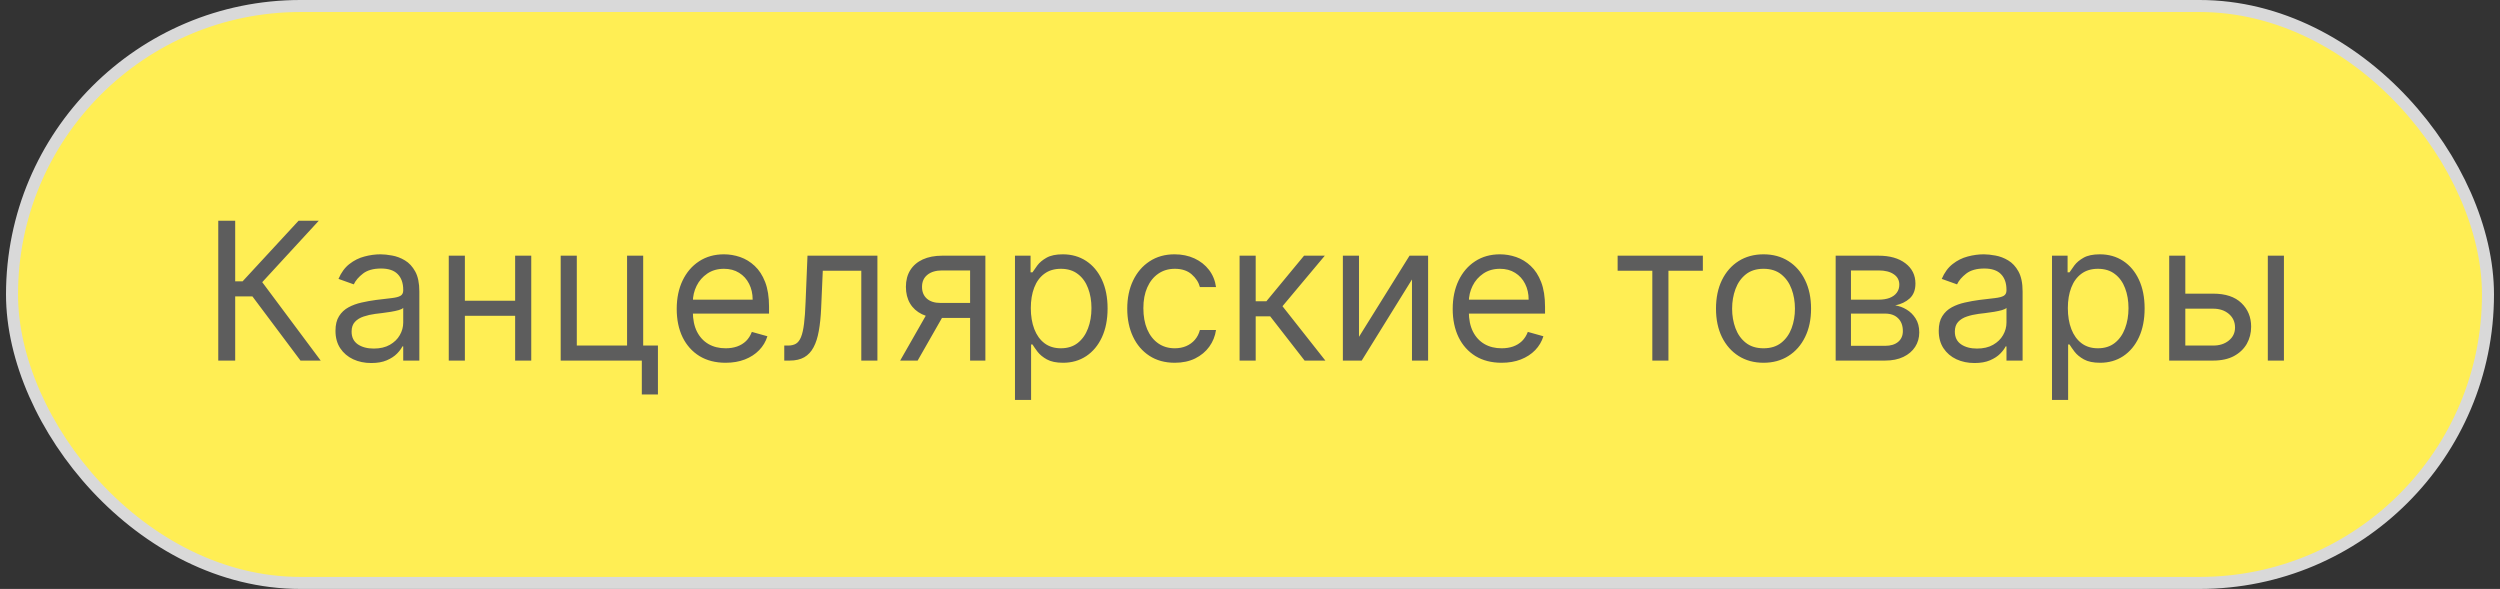
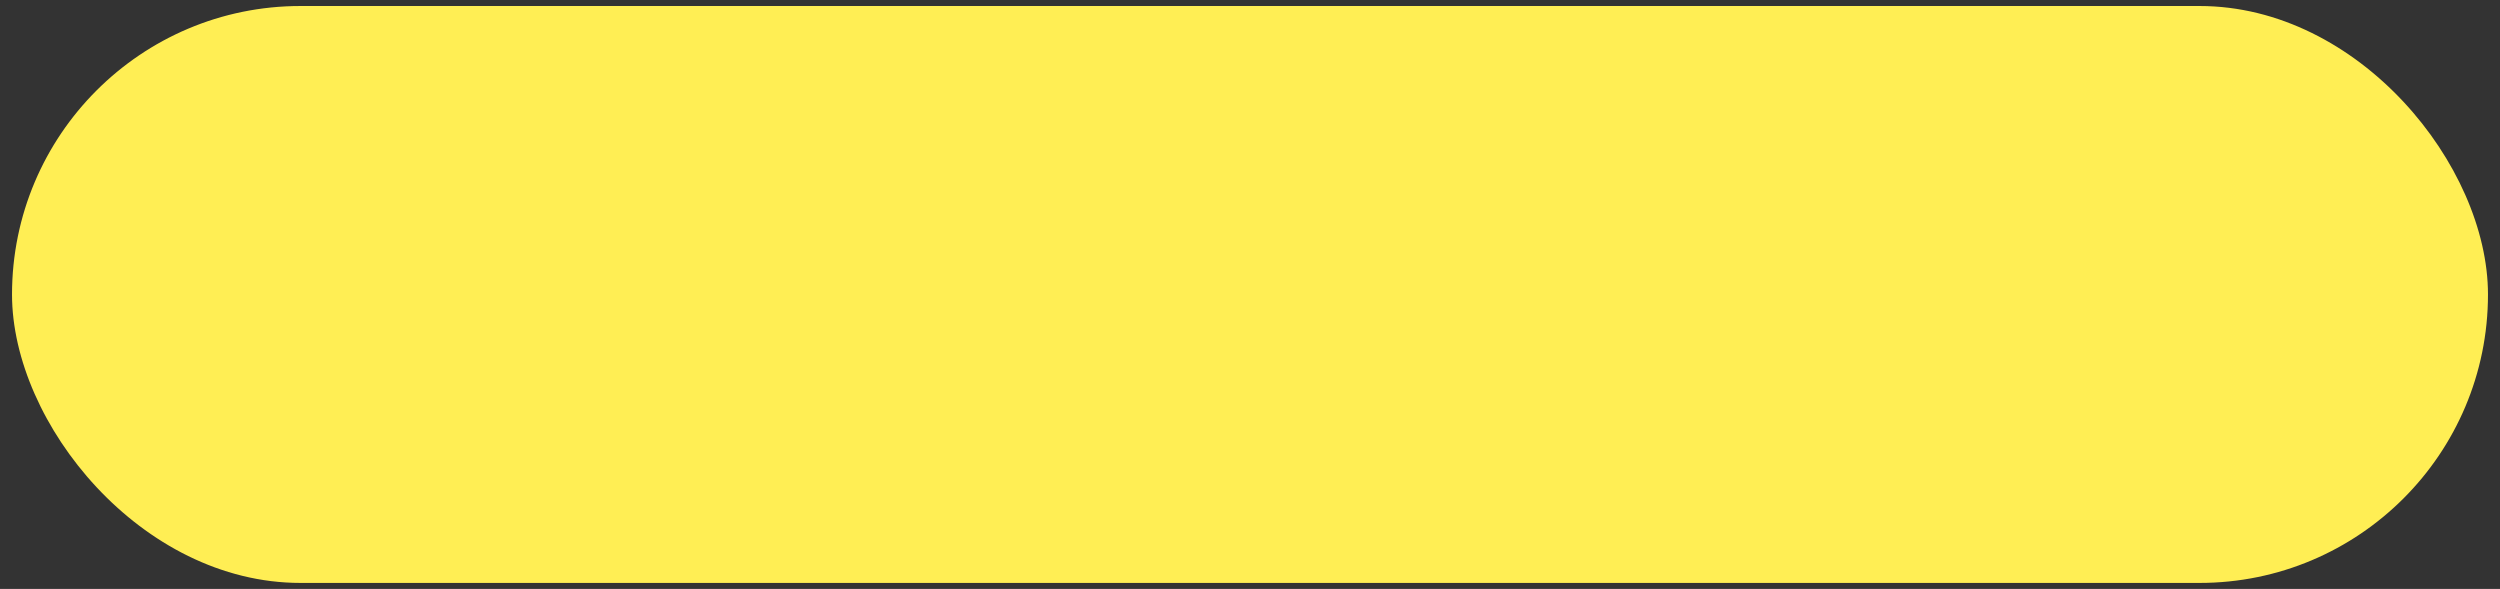
<svg xmlns="http://www.w3.org/2000/svg" width="208" height="49" viewBox="0 0 208 49" fill="none">
  <rect x="0" y="0" width="208" height="49" fill="#333333" stroke="none" />
  <rect x="1" y="0.5" width="206" height="48" rx="24" fill="#FFEE54" />
-   <path d="M25 30L21 24.659H19.568V30H18.159V18.364H19.568V23.409H20.182L24.841 18.364H26.523L21.818 23.477L26.682 30H25ZM30.889 30.204C30.336 30.204 29.834 30.1 29.384 29.892C28.933 29.68 28.575 29.375 28.31 28.977C28.044 28.576 27.912 28.091 27.912 27.523C27.912 27.023 28.01 26.617 28.207 26.307C28.404 25.992 28.668 25.746 28.997 25.568C29.327 25.39 29.69 25.258 30.088 25.171C30.49 25.079 30.893 25.008 31.298 24.954C31.829 24.886 32.258 24.835 32.588 24.801C32.921 24.763 33.164 24.701 33.315 24.614C33.471 24.526 33.548 24.375 33.548 24.159V24.114C33.548 23.553 33.395 23.117 33.088 22.807C32.785 22.496 32.325 22.341 31.707 22.341C31.067 22.341 30.565 22.481 30.202 22.761C29.838 23.042 29.582 23.341 29.435 23.659L28.162 23.204C28.389 22.674 28.692 22.261 29.071 21.966C29.454 21.667 29.87 21.458 30.321 21.341C30.776 21.22 31.223 21.159 31.662 21.159C31.942 21.159 32.264 21.193 32.628 21.261C32.995 21.326 33.349 21.46 33.69 21.665C34.035 21.869 34.321 22.178 34.548 22.591C34.776 23.004 34.889 23.557 34.889 24.25V30H33.548V28.818H33.48C33.389 29.008 33.238 29.21 33.026 29.426C32.813 29.642 32.531 29.826 32.179 29.977C31.827 30.129 31.397 30.204 30.889 30.204ZM31.094 29C31.624 29 32.071 28.896 32.435 28.688C32.802 28.479 33.079 28.21 33.264 27.881C33.454 27.551 33.548 27.204 33.548 26.841V25.614C33.492 25.682 33.367 25.744 33.173 25.801C32.984 25.854 32.764 25.901 32.514 25.943C32.268 25.981 32.028 26.015 31.793 26.046C31.562 26.072 31.374 26.095 31.23 26.114C30.882 26.159 30.556 26.233 30.253 26.335C29.954 26.434 29.711 26.583 29.526 26.784C29.344 26.981 29.253 27.25 29.253 27.591C29.253 28.057 29.425 28.409 29.77 28.648C30.118 28.883 30.56 29 31.094 29ZM43.178 25.023V26.273H38.359V25.023H43.178ZM38.678 21.273V30H37.337V21.273H38.678ZM44.2 21.273V30H42.859V21.273H44.2ZM53.513 21.273V28.75H54.74V32.818H53.399V30H46.649V21.273H47.99V28.75H52.172V21.273H53.513ZM60.371 30.182C59.53 30.182 58.804 29.996 58.195 29.625C57.589 29.25 57.121 28.727 56.791 28.057C56.465 27.383 56.303 26.599 56.303 25.704C56.303 24.811 56.465 24.023 56.791 23.341C57.121 22.655 57.579 22.121 58.166 21.739C58.757 21.352 59.447 21.159 60.234 21.159C60.689 21.159 61.138 21.235 61.581 21.386C62.024 21.538 62.428 21.784 62.791 22.125C63.155 22.462 63.445 22.909 63.66 23.466C63.876 24.023 63.984 24.708 63.984 25.523V26.091H57.257V24.932H62.621C62.621 24.439 62.522 24 62.325 23.614C62.132 23.227 61.856 22.922 61.496 22.699C61.14 22.475 60.719 22.364 60.234 22.364C59.7 22.364 59.238 22.496 58.848 22.761C58.462 23.023 58.164 23.364 57.956 23.784C57.748 24.204 57.644 24.655 57.644 25.136V25.909C57.644 26.568 57.757 27.127 57.984 27.585C58.215 28.04 58.535 28.386 58.945 28.625C59.354 28.86 59.829 28.977 60.371 28.977C60.723 28.977 61.041 28.928 61.325 28.829C61.613 28.727 61.861 28.576 62.07 28.375C62.278 28.171 62.439 27.917 62.553 27.614L63.848 27.977C63.712 28.417 63.483 28.803 63.16 29.136C62.839 29.466 62.441 29.724 61.967 29.909C61.494 30.091 60.962 30.182 60.371 30.182ZM65.251 30V28.75H65.57C65.831 28.75 66.049 28.699 66.223 28.597C66.397 28.491 66.537 28.307 66.644 28.046C66.753 27.78 66.837 27.413 66.894 26.943C66.954 26.47 66.998 25.867 67.024 25.136L67.183 21.273H73.001V30H71.66V22.523H68.456L68.32 25.636C68.289 26.352 68.225 26.983 68.126 27.528C68.032 28.07 67.886 28.525 67.689 28.892C67.496 29.259 67.238 29.536 66.916 29.722C66.594 29.907 66.191 30 65.706 30H65.251ZM80.712 30V22.5H78.394C77.871 22.5 77.46 22.621 77.16 22.864C76.861 23.106 76.712 23.439 76.712 23.864C76.712 24.28 76.846 24.608 77.115 24.847C77.388 25.085 77.761 25.204 78.234 25.204H81.053V26.454H78.234C77.644 26.454 77.134 26.35 76.706 26.142C76.278 25.934 75.948 25.636 75.717 25.25C75.486 24.86 75.371 24.398 75.371 23.864C75.371 23.326 75.492 22.864 75.734 22.477C75.977 22.091 76.323 21.794 76.774 21.585C77.229 21.377 77.769 21.273 78.394 21.273H81.984V30H80.712ZM74.894 30L77.371 25.659H78.825L76.348 30H74.894ZM84.446 33.273V21.273H85.742V22.659H85.901C85.999 22.508 86.135 22.314 86.31 22.079C86.488 21.841 86.742 21.629 87.071 21.443C87.404 21.254 87.855 21.159 88.423 21.159C89.158 21.159 89.806 21.343 90.367 21.71C90.927 22.078 91.365 22.599 91.679 23.273C91.993 23.947 92.151 24.742 92.151 25.659C92.151 26.583 91.993 27.384 91.679 28.062C91.365 28.737 90.929 29.259 90.372 29.631C89.815 29.998 89.173 30.182 88.446 30.182C87.885 30.182 87.437 30.089 87.099 29.903C86.762 29.714 86.503 29.5 86.321 29.261C86.139 29.019 85.999 28.818 85.901 28.659H85.787V33.273H84.446ZM85.764 25.636C85.764 26.296 85.861 26.877 86.054 27.381C86.247 27.881 86.529 28.273 86.901 28.557C87.272 28.837 87.726 28.977 88.264 28.977C88.825 28.977 89.293 28.829 89.668 28.534C90.046 28.235 90.331 27.833 90.52 27.329C90.713 26.822 90.81 26.258 90.81 25.636C90.81 25.023 90.715 24.47 90.526 23.977C90.34 23.481 90.058 23.089 89.679 22.801C89.304 22.509 88.832 22.364 88.264 22.364C87.719 22.364 87.26 22.502 86.889 22.778C86.518 23.051 86.238 23.434 86.048 23.926C85.859 24.415 85.764 24.985 85.764 25.636ZM97.742 30.182C96.923 30.182 96.219 29.989 95.628 29.602C95.037 29.216 94.582 28.684 94.264 28.006C93.946 27.328 93.787 26.553 93.787 25.682C93.787 24.796 93.95 24.013 94.276 23.335C94.605 22.653 95.063 22.121 95.651 21.739C96.242 21.352 96.931 21.159 97.719 21.159C98.332 21.159 98.885 21.273 99.378 21.5C99.87 21.727 100.274 22.046 100.588 22.454C100.902 22.864 101.098 23.341 101.173 23.886H99.832C99.73 23.489 99.503 23.136 99.151 22.829C98.802 22.519 98.332 22.364 97.742 22.364C97.219 22.364 96.76 22.5 96.367 22.773C95.976 23.042 95.671 23.422 95.452 23.915C95.236 24.403 95.128 24.977 95.128 25.636C95.128 26.311 95.234 26.898 95.446 27.398C95.662 27.898 95.965 28.286 96.355 28.562C96.749 28.839 97.211 28.977 97.742 28.977C98.09 28.977 98.406 28.917 98.69 28.796C98.974 28.674 99.215 28.5 99.412 28.273C99.609 28.046 99.749 27.773 99.832 27.454H101.173C101.098 27.97 100.91 28.434 100.611 28.847C100.315 29.256 99.923 29.581 99.435 29.824C98.95 30.062 98.385 30.182 97.742 30.182ZM103.134 30V21.273H104.474V25.068H105.361L108.497 21.273H110.224L106.702 25.477L110.27 30H108.543L105.679 26.318H104.474V30H103.134ZM113.068 28.023L117.273 21.273H118.818V30H117.477V23.25L113.295 30H111.727V21.273H113.068V28.023ZM124.933 30.182C124.092 30.182 123.367 29.996 122.757 29.625C122.151 29.25 121.683 28.727 121.354 28.057C121.028 27.383 120.865 26.599 120.865 25.704C120.865 24.811 121.028 24.023 121.354 23.341C121.683 22.655 122.142 22.121 122.729 21.739C123.32 21.352 124.009 21.159 124.797 21.159C125.251 21.159 125.7 21.235 126.143 21.386C126.587 21.538 126.99 21.784 127.354 22.125C127.717 22.462 128.007 22.909 128.223 23.466C128.439 24.023 128.547 24.708 128.547 25.523V26.091H121.82V24.932H127.183C127.183 24.439 127.085 24 126.888 23.614C126.695 23.227 126.418 22.922 126.058 22.699C125.702 22.475 125.282 22.364 124.797 22.364C124.263 22.364 123.801 22.496 123.411 22.761C123.024 23.023 122.727 23.364 122.518 23.784C122.31 24.204 122.206 24.655 122.206 25.136V25.909C122.206 26.568 122.32 27.127 122.547 27.585C122.778 28.04 123.098 28.386 123.507 28.625C123.916 28.86 124.392 28.977 124.933 28.977C125.286 28.977 125.604 28.928 125.888 28.829C126.176 28.727 126.424 28.576 126.632 28.375C126.84 28.171 127.001 27.917 127.115 27.614L128.411 27.977C128.274 28.417 128.045 28.803 127.723 29.136C127.401 29.466 127.003 29.724 126.53 29.909C126.056 30.091 125.524 30.182 124.933 30.182ZM134.587 22.523V21.273H141.678V22.523H138.814V30H137.473V22.523H134.587ZM146.726 30.182C145.938 30.182 145.247 29.994 144.652 29.619C144.061 29.244 143.599 28.72 143.266 28.046C142.936 27.371 142.771 26.583 142.771 25.682C142.771 24.773 142.936 23.979 143.266 23.301C143.599 22.623 144.061 22.097 144.652 21.722C145.247 21.347 145.938 21.159 146.726 21.159C147.514 21.159 148.203 21.347 148.794 21.722C149.389 22.097 149.851 22.623 150.18 23.301C150.514 23.979 150.68 24.773 150.68 25.682C150.68 26.583 150.514 27.371 150.18 28.046C149.851 28.72 149.389 29.244 148.794 29.619C148.203 29.994 147.514 30.182 146.726 30.182ZM146.726 28.977C147.324 28.977 147.817 28.824 148.203 28.517C148.589 28.21 148.875 27.807 149.061 27.307C149.247 26.807 149.339 26.265 149.339 25.682C149.339 25.099 149.247 24.555 149.061 24.051C148.875 23.547 148.589 23.14 148.203 22.829C147.817 22.519 147.324 22.364 146.726 22.364C146.127 22.364 145.635 22.519 145.249 22.829C144.862 23.14 144.576 23.547 144.391 24.051C144.205 24.555 144.112 25.099 144.112 25.682C144.112 26.265 144.205 26.807 144.391 27.307C144.576 27.807 144.862 28.21 145.249 28.517C145.635 28.824 146.127 28.977 146.726 28.977ZM152.727 30V21.273H156.295C157.235 21.273 157.981 21.485 158.534 21.909C159.087 22.333 159.364 22.894 159.364 23.591C159.364 24.121 159.206 24.532 158.892 24.824C158.578 25.112 158.174 25.307 157.682 25.409C158.004 25.454 158.316 25.568 158.619 25.75C158.926 25.932 159.18 26.182 159.381 26.5C159.581 26.814 159.682 27.201 159.682 27.659C159.682 28.106 159.568 28.506 159.341 28.858C159.114 29.21 158.788 29.489 158.364 29.693C157.939 29.898 157.432 30 156.841 30H152.727ZM154 28.773H156.841C157.303 28.773 157.665 28.663 157.926 28.443C158.188 28.224 158.318 27.924 158.318 27.546C158.318 27.095 158.188 26.741 157.926 26.483C157.665 26.222 157.303 26.091 156.841 26.091H154V28.773ZM154 24.932H156.295C156.655 24.932 156.964 24.883 157.222 24.784C157.479 24.682 157.676 24.538 157.812 24.352C157.953 24.163 158.023 23.939 158.023 23.682C158.023 23.314 157.869 23.026 157.562 22.818C157.256 22.606 156.833 22.5 156.295 22.5H154V24.932ZM164.28 30.204C163.727 30.204 163.225 30.1 162.774 29.892C162.323 29.68 161.965 29.375 161.7 28.977C161.435 28.576 161.303 28.091 161.303 27.523C161.303 27.023 161.401 26.617 161.598 26.307C161.795 25.992 162.058 25.746 162.388 25.568C162.717 25.39 163.081 25.258 163.479 25.171C163.88 25.079 164.284 25.008 164.689 24.954C165.219 24.886 165.649 24.835 165.979 24.801C166.312 24.763 166.554 24.701 166.706 24.614C166.861 24.526 166.939 24.375 166.939 24.159V24.114C166.939 23.553 166.786 23.117 166.479 22.807C166.176 22.496 165.715 22.341 165.098 22.341C164.458 22.341 163.956 22.481 163.592 22.761C163.229 23.042 162.973 23.341 162.825 23.659L161.553 23.204C161.78 22.674 162.083 22.261 162.462 21.966C162.844 21.667 163.261 21.458 163.712 21.341C164.166 21.22 164.613 21.159 165.053 21.159C165.333 21.159 165.655 21.193 166.018 21.261C166.386 21.326 166.74 21.46 167.081 21.665C167.426 21.869 167.712 22.178 167.939 22.591C168.166 23.004 168.28 23.557 168.28 24.25V30H166.939V28.818H166.871C166.78 29.008 166.628 29.21 166.416 29.426C166.204 29.642 165.922 29.826 165.57 29.977C165.217 30.129 164.787 30.204 164.28 30.204ZM164.484 29C165.015 29 165.462 28.896 165.825 28.688C166.193 28.479 166.469 28.21 166.655 27.881C166.844 27.551 166.939 27.204 166.939 26.841V25.614C166.882 25.682 166.757 25.744 166.564 25.801C166.375 25.854 166.155 25.901 165.905 25.943C165.659 25.981 165.418 26.015 165.183 26.046C164.952 26.072 164.765 26.095 164.621 26.114C164.272 26.159 163.946 26.233 163.643 26.335C163.344 26.434 163.102 26.583 162.916 26.784C162.734 26.981 162.643 27.25 162.643 27.591C162.643 28.057 162.816 28.409 163.161 28.648C163.509 28.883 163.95 29 164.484 29ZM170.727 33.273V21.273H172.023V22.659H172.182C172.28 22.508 172.417 22.314 172.591 22.079C172.769 21.841 173.023 21.629 173.352 21.443C173.686 21.254 174.136 21.159 174.705 21.159C175.439 21.159 176.087 21.343 176.648 21.71C177.208 22.078 177.646 22.599 177.96 23.273C178.275 23.947 178.432 24.742 178.432 25.659C178.432 26.583 178.275 27.384 177.96 28.062C177.646 28.737 177.21 29.259 176.653 29.631C176.097 29.998 175.455 30.182 174.727 30.182C174.167 30.182 173.718 30.089 173.381 29.903C173.044 29.714 172.784 29.5 172.602 29.261C172.42 29.019 172.28 28.818 172.182 28.659H172.068V33.273H170.727ZM172.045 25.636C172.045 26.296 172.142 26.877 172.335 27.381C172.528 27.881 172.811 28.273 173.182 28.557C173.553 28.837 174.008 28.977 174.545 28.977C175.106 28.977 175.574 28.829 175.949 28.534C176.328 28.235 176.612 27.833 176.801 27.329C176.994 26.822 177.091 26.258 177.091 25.636C177.091 25.023 176.996 24.47 176.807 23.977C176.621 23.481 176.339 23.089 175.96 22.801C175.585 22.509 175.114 22.364 174.545 22.364C174 22.364 173.542 22.502 173.17 22.778C172.799 23.051 172.519 23.434 172.33 23.926C172.14 24.415 172.045 24.985 172.045 25.636ZM181.636 24.432H184.136C185.159 24.432 185.941 24.691 186.483 25.21C187.025 25.729 187.295 26.386 187.295 27.182C187.295 27.704 187.174 28.18 186.932 28.608C186.689 29.032 186.333 29.371 185.864 29.625C185.394 29.875 184.818 30 184.136 30H180.477V21.273H181.818V28.75H184.136C184.667 28.75 185.102 28.61 185.443 28.329C185.784 28.049 185.955 27.689 185.955 27.25C185.955 26.788 185.784 26.411 185.443 26.119C185.102 25.828 184.667 25.682 184.136 25.682H181.636V24.432ZM188.682 30V21.273H190.023V30H188.682Z" fill="#5D5D5D" />
-   <rect x="1" y="0.5" width="206" height="48" rx="24" stroke="#D9D9D9" />
</svg>